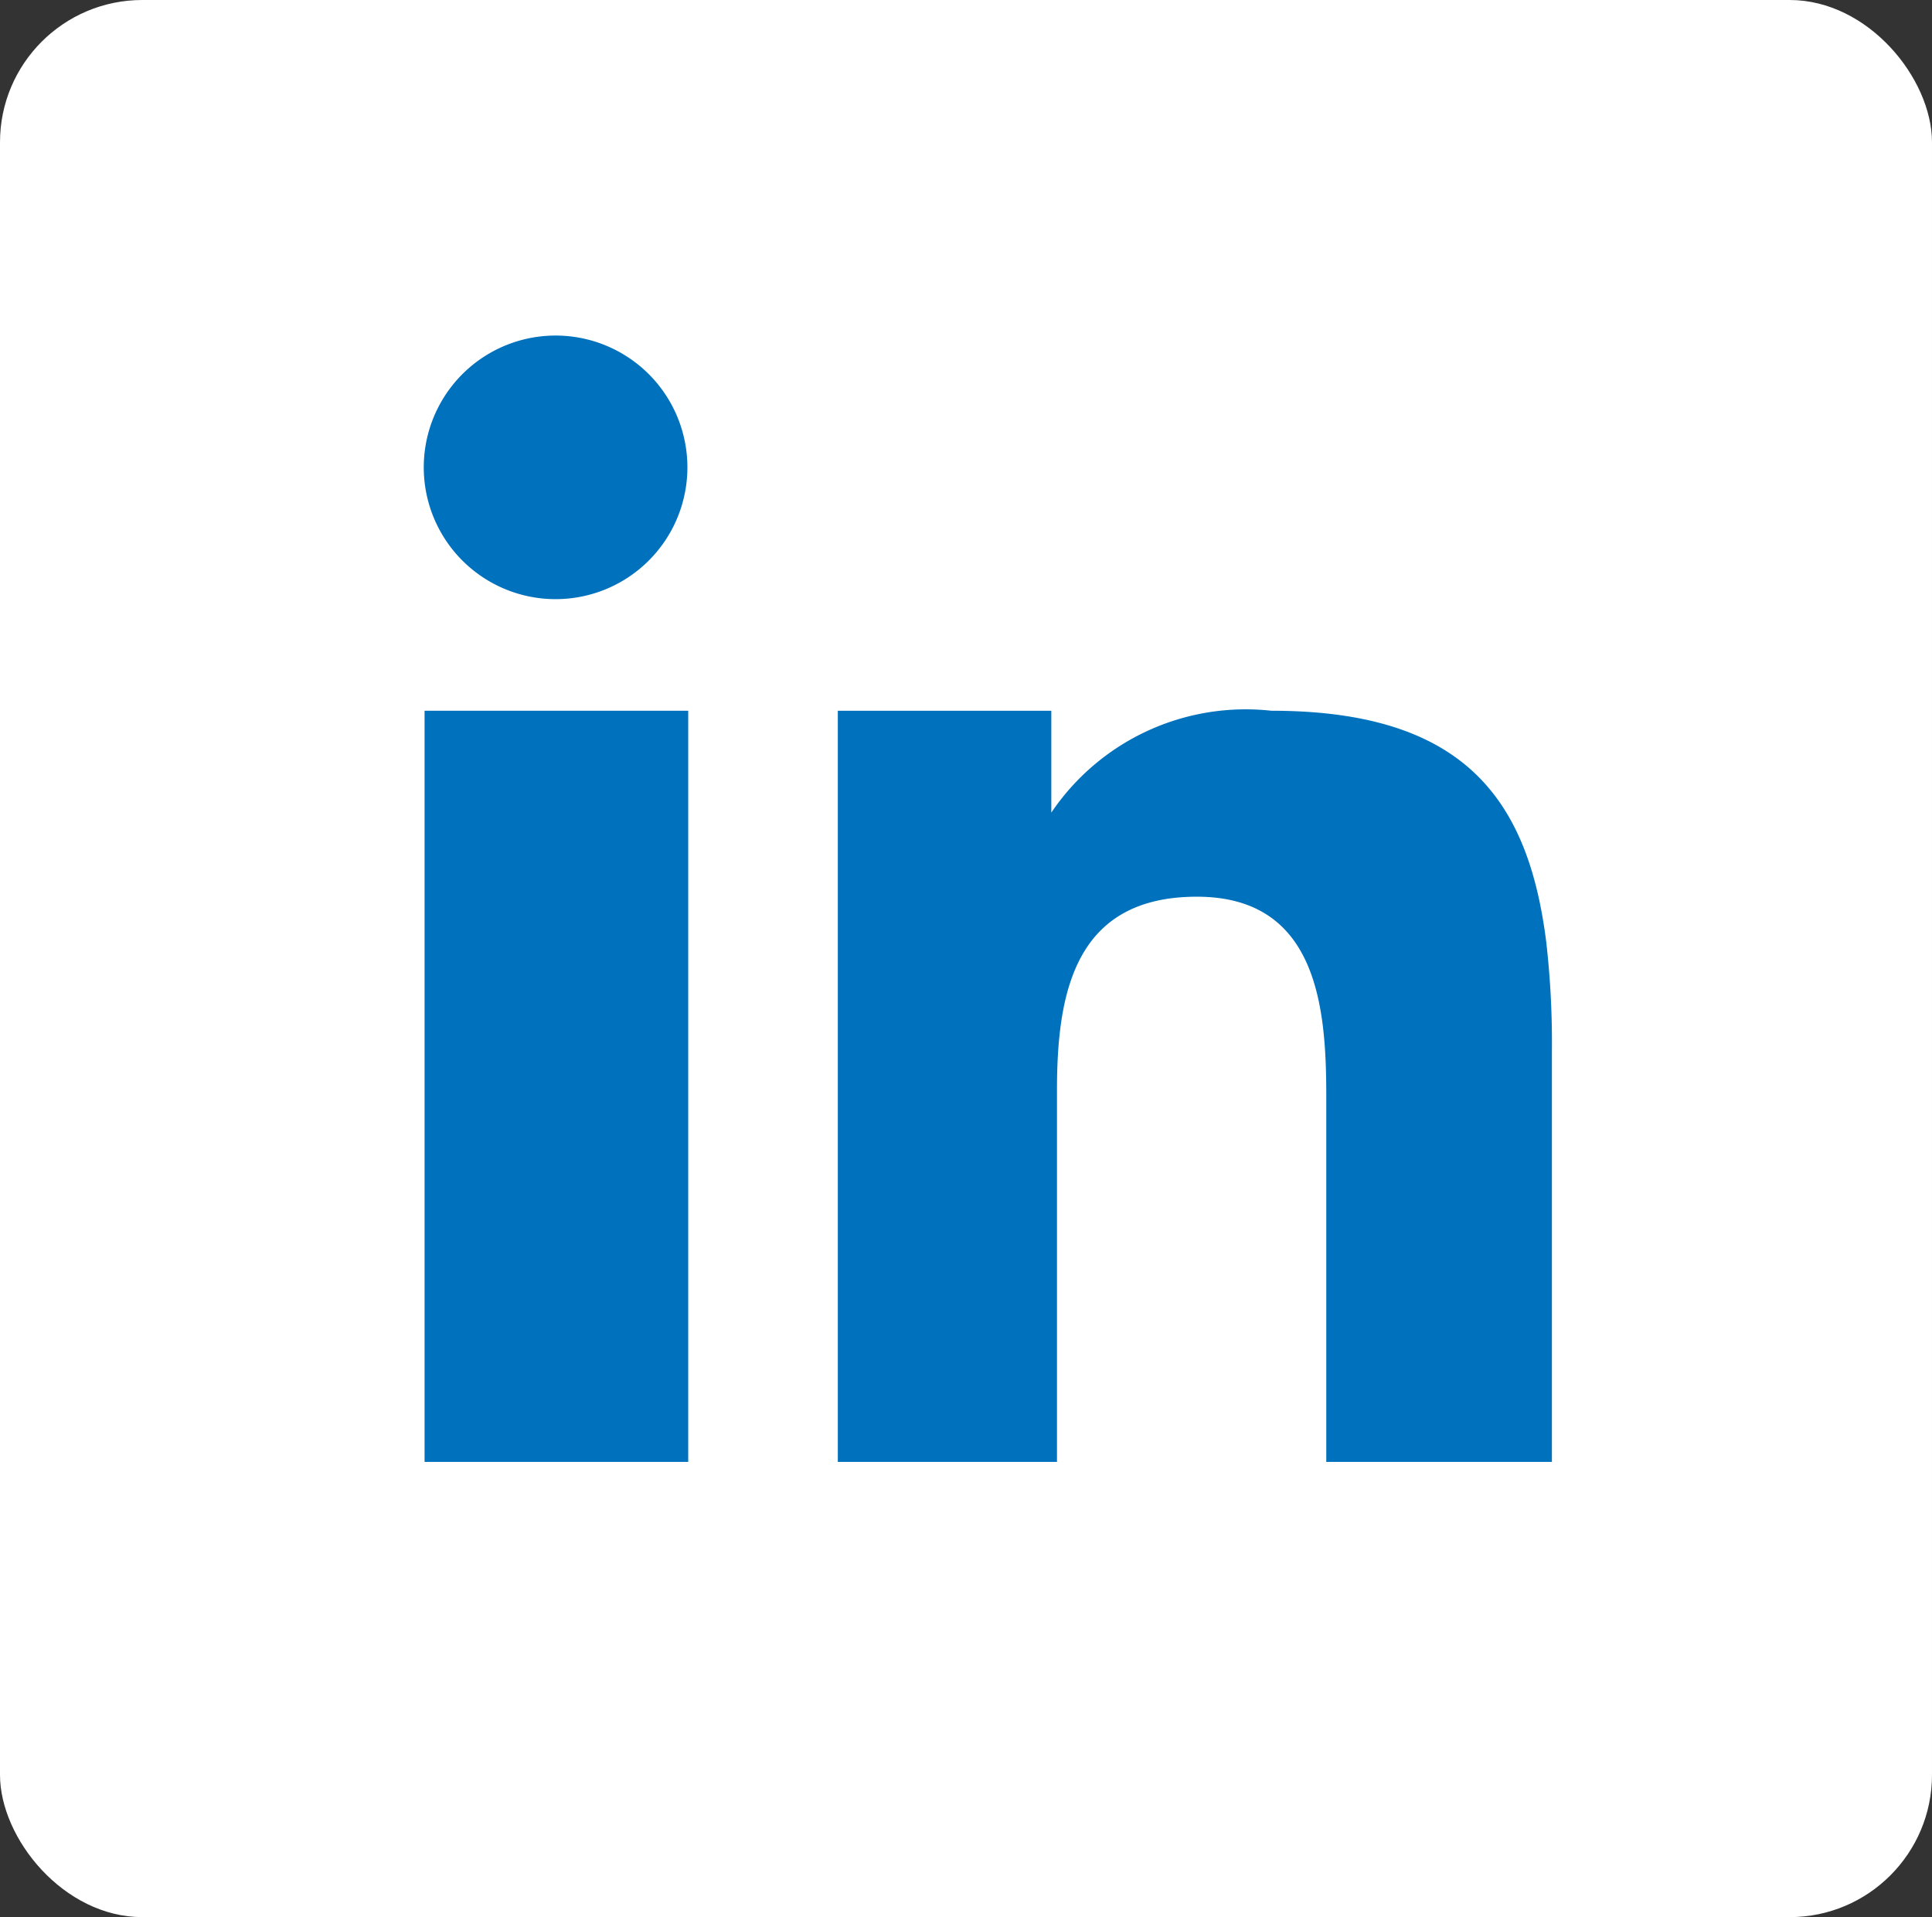
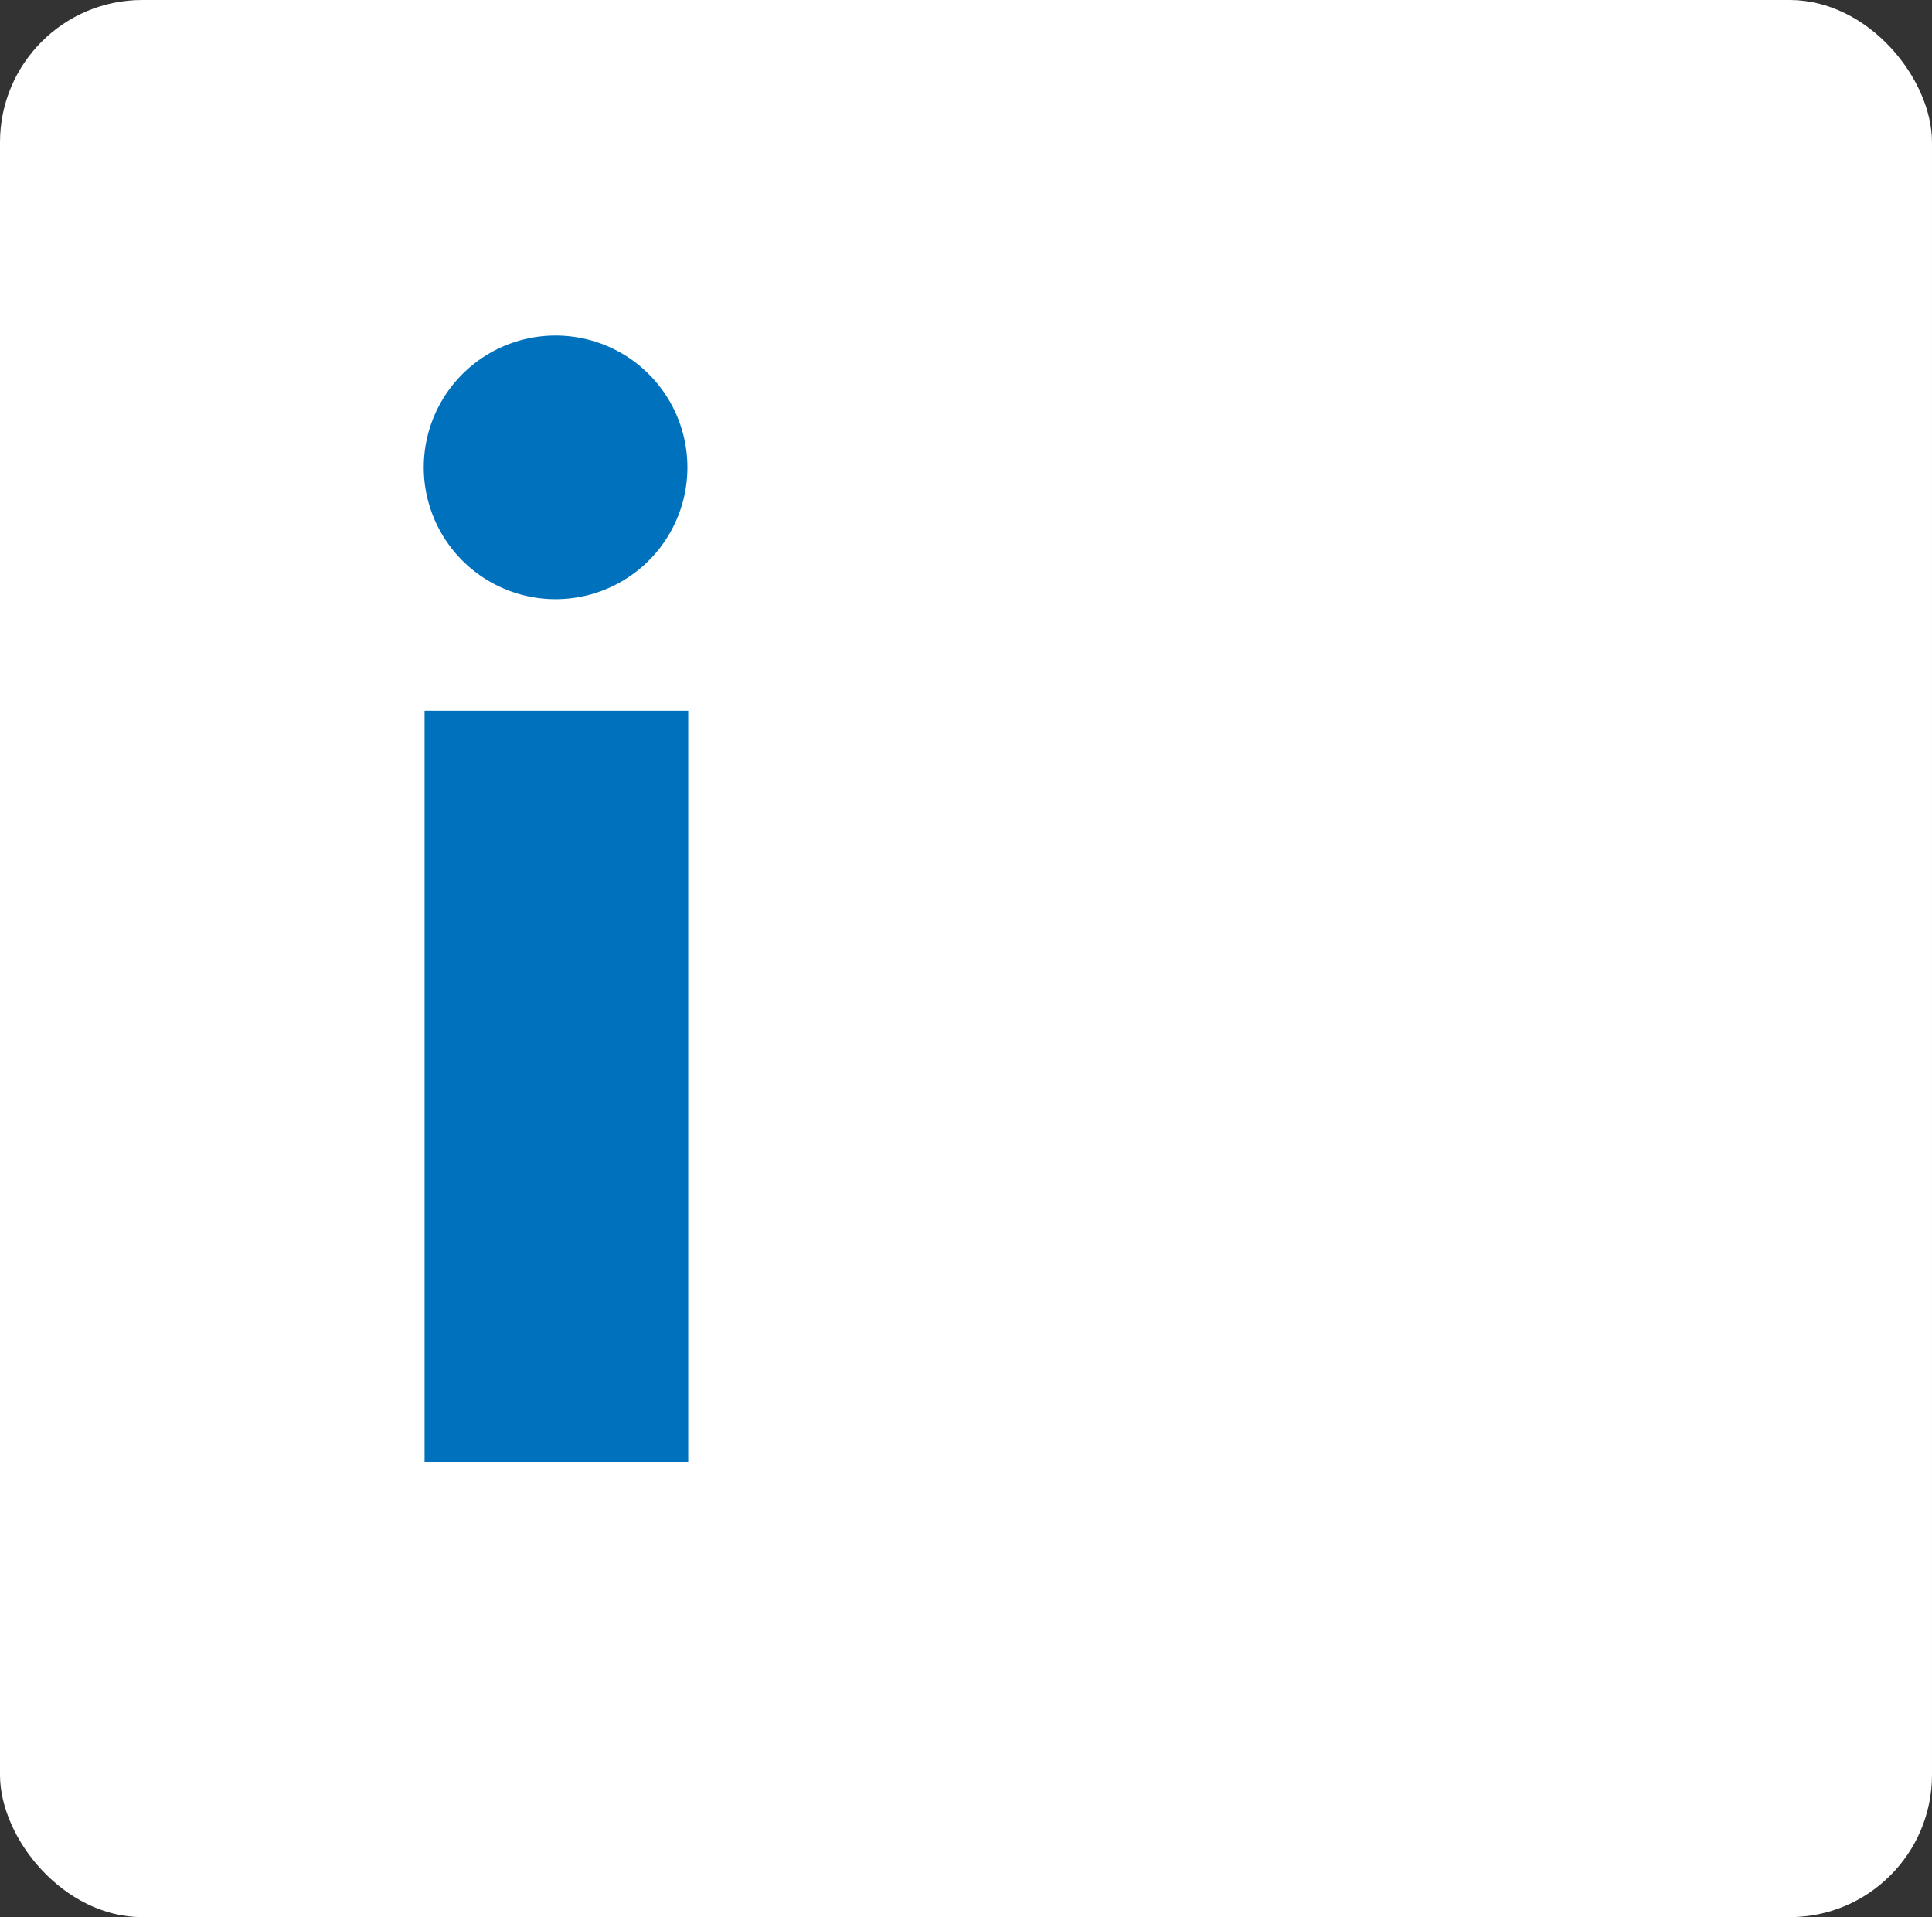
<svg xmlns="http://www.w3.org/2000/svg" viewBox="0 0 23.89 23.71">
  <rect x="0" y="0" width="23.89" height="23.71" fill="#333333" stroke="none" />
  <defs>
    <style>.cls-1{fill:#fff;}.cls-2{fill:#0071bc;}</style>
  </defs>
  <title>linkedin</title>
  <g id="Layer_2" data-name="Layer 2">
    <g id="Layer_1-2" data-name="Layer 1">
      <rect class="cls-1" width="23.89" height="23.71" rx="1.76" />
      <polygon class="cls-2" points="5.25 11.26 5.25 18.08 8.51 18.08 8.51 10.71 8.51 8.79 5.25 8.79 5.25 11.26" />
      <path class="cls-2" d="M6.88,4.15A1.63,1.63,0,1,0,8.5,5.78,1.63,1.63,0,0,0,6.88,4.15Z" />
-       <path class="cls-2" d="M19.12,11.65c-.22-1.75-1-2.86-3.4-2.86A2.9,2.9,0,0,0,13,10.05h0V8.79H10.36v9.29h2.71v-4.6c0-1.22.23-2.39,1.73-2.39s1.6,1.39,1.6,2.47v4.52h2.79V13h0A11,11,0,0,0,19.12,11.65Z" />
    </g>
  </g>
</svg>